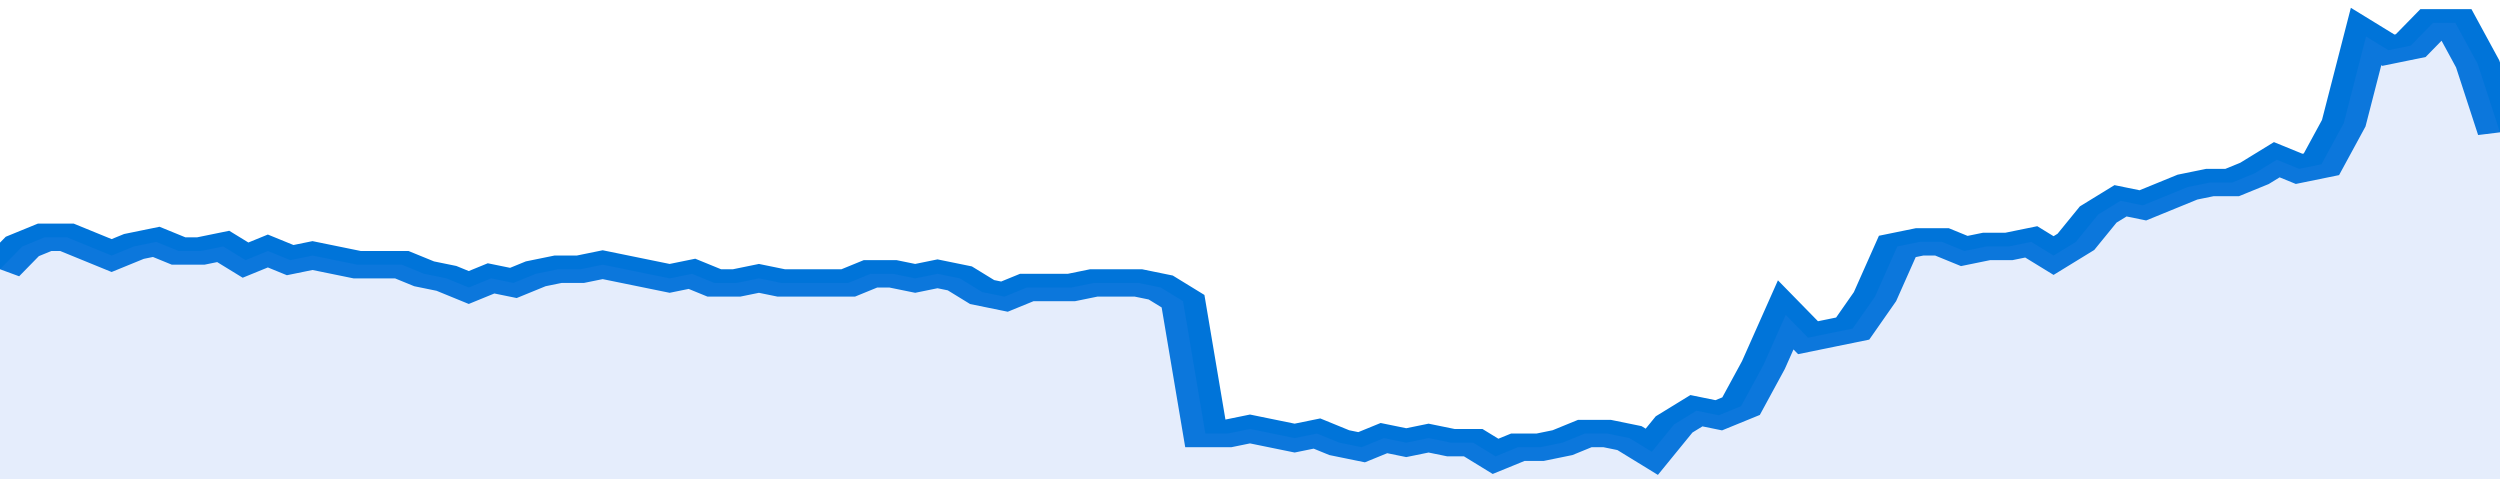
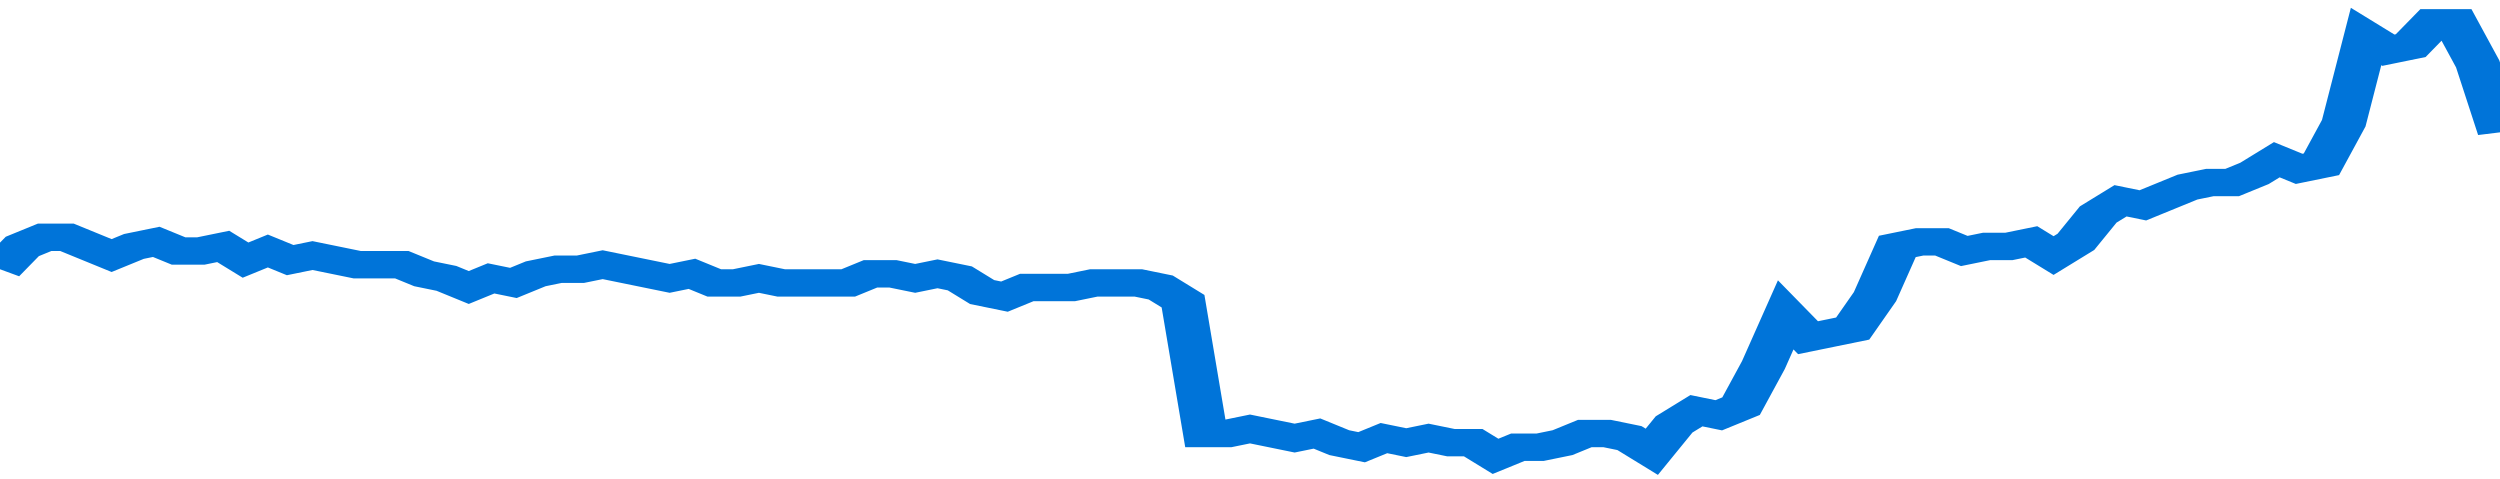
<svg xmlns="http://www.w3.org/2000/svg" viewBox="0 0 336 105" width="120" height="23" preserveAspectRatio="none">
  <polyline fill="none" stroke="#0074d9" stroke-width="6" points="0, 59 3, 54 6, 52 9, 52 12, 54 15, 56 18, 54 21, 53 24, 55 27, 55 30, 54 33, 57 36, 55 39, 57 42, 56 45, 57 48, 58 51, 58 54, 58 57, 60 60, 61 63, 63 66, 61 69, 62 72, 60 75, 59 78, 59 81, 58 84, 59 87, 60 90, 61 93, 60 96, 62 99, 62 102, 61 105, 62 108, 62 111, 62 114, 62 117, 60 120, 60 123, 61 126, 60 129, 61 132, 64 135, 65 138, 63 141, 63 144, 63 147, 62 150, 62 153, 62 156, 63 159, 66 162, 95 165, 95 168, 94 171, 95 174, 96 177, 95 180, 97 183, 98 186, 96 189, 97 192, 96 195, 97 198, 97 201, 100 204, 98 207, 98 210, 97 213, 95 216, 95 219, 96 222, 99 225, 93 228, 90 231, 91 234, 89 237, 80 240, 69 243, 74 246, 73 249, 72 252, 65 255, 54 258, 53 261, 53 264, 55 267, 54 270, 54 273, 53 276, 56 279, 53 282, 47 285, 44 288, 45 291, 43 294, 41 297, 40 300, 40 303, 38 306, 35 309, 37 312, 36 315, 27 318, 8 321, 11 324, 10 327, 5 330, 5 333, 14 336, 29 336, 29 "> </polyline>
-   <polygon fill="#5085ec" opacity="0.15" points="0, 105 0, 59 3, 54 6, 52 9, 52 12, 54 15, 56 18, 54 21, 53 24, 55 27, 55 30, 54 33, 57 36, 55 39, 57 42, 56 45, 57 48, 58 51, 58 54, 58 57, 60 60, 61 63, 63 66, 61 69, 62 72, 60 75, 59 78, 59 81, 58 84, 59 87, 60 90, 61 93, 60 96, 62 99, 62 102, 61 105, 62 108, 62 111, 62 114, 62 117, 60 120, 60 123, 61 126, 60 129, 61 132, 64 135, 65 138, 63 141, 63 144, 63 147, 62 150, 62 153, 62 156, 63 159, 66 162, 95 165, 95 168, 94 171, 95 174, 96 177, 95 180, 97 183, 98 186, 96 189, 97 192, 96 195, 97 198, 97 201, 100 204, 98 207, 98 210, 97 213, 95 216, 95 219, 96 222, 99 225, 93 228, 90 231, 91 234, 89 237, 80 240, 69 243, 74 246, 73 249, 72 252, 65 255, 54 258, 53 261, 53 264, 55 267, 54 270, 54 273, 53 276, 56 279, 53 282, 47 285, 44 288, 45 291, 43 294, 41 297, 40 300, 40 303, 38 306, 35 309, 37 312, 36 315, 27 318, 8 321, 11 324, 10 327, 5 330, 5 333, 14 336, 29 336, 105 " />
</svg>